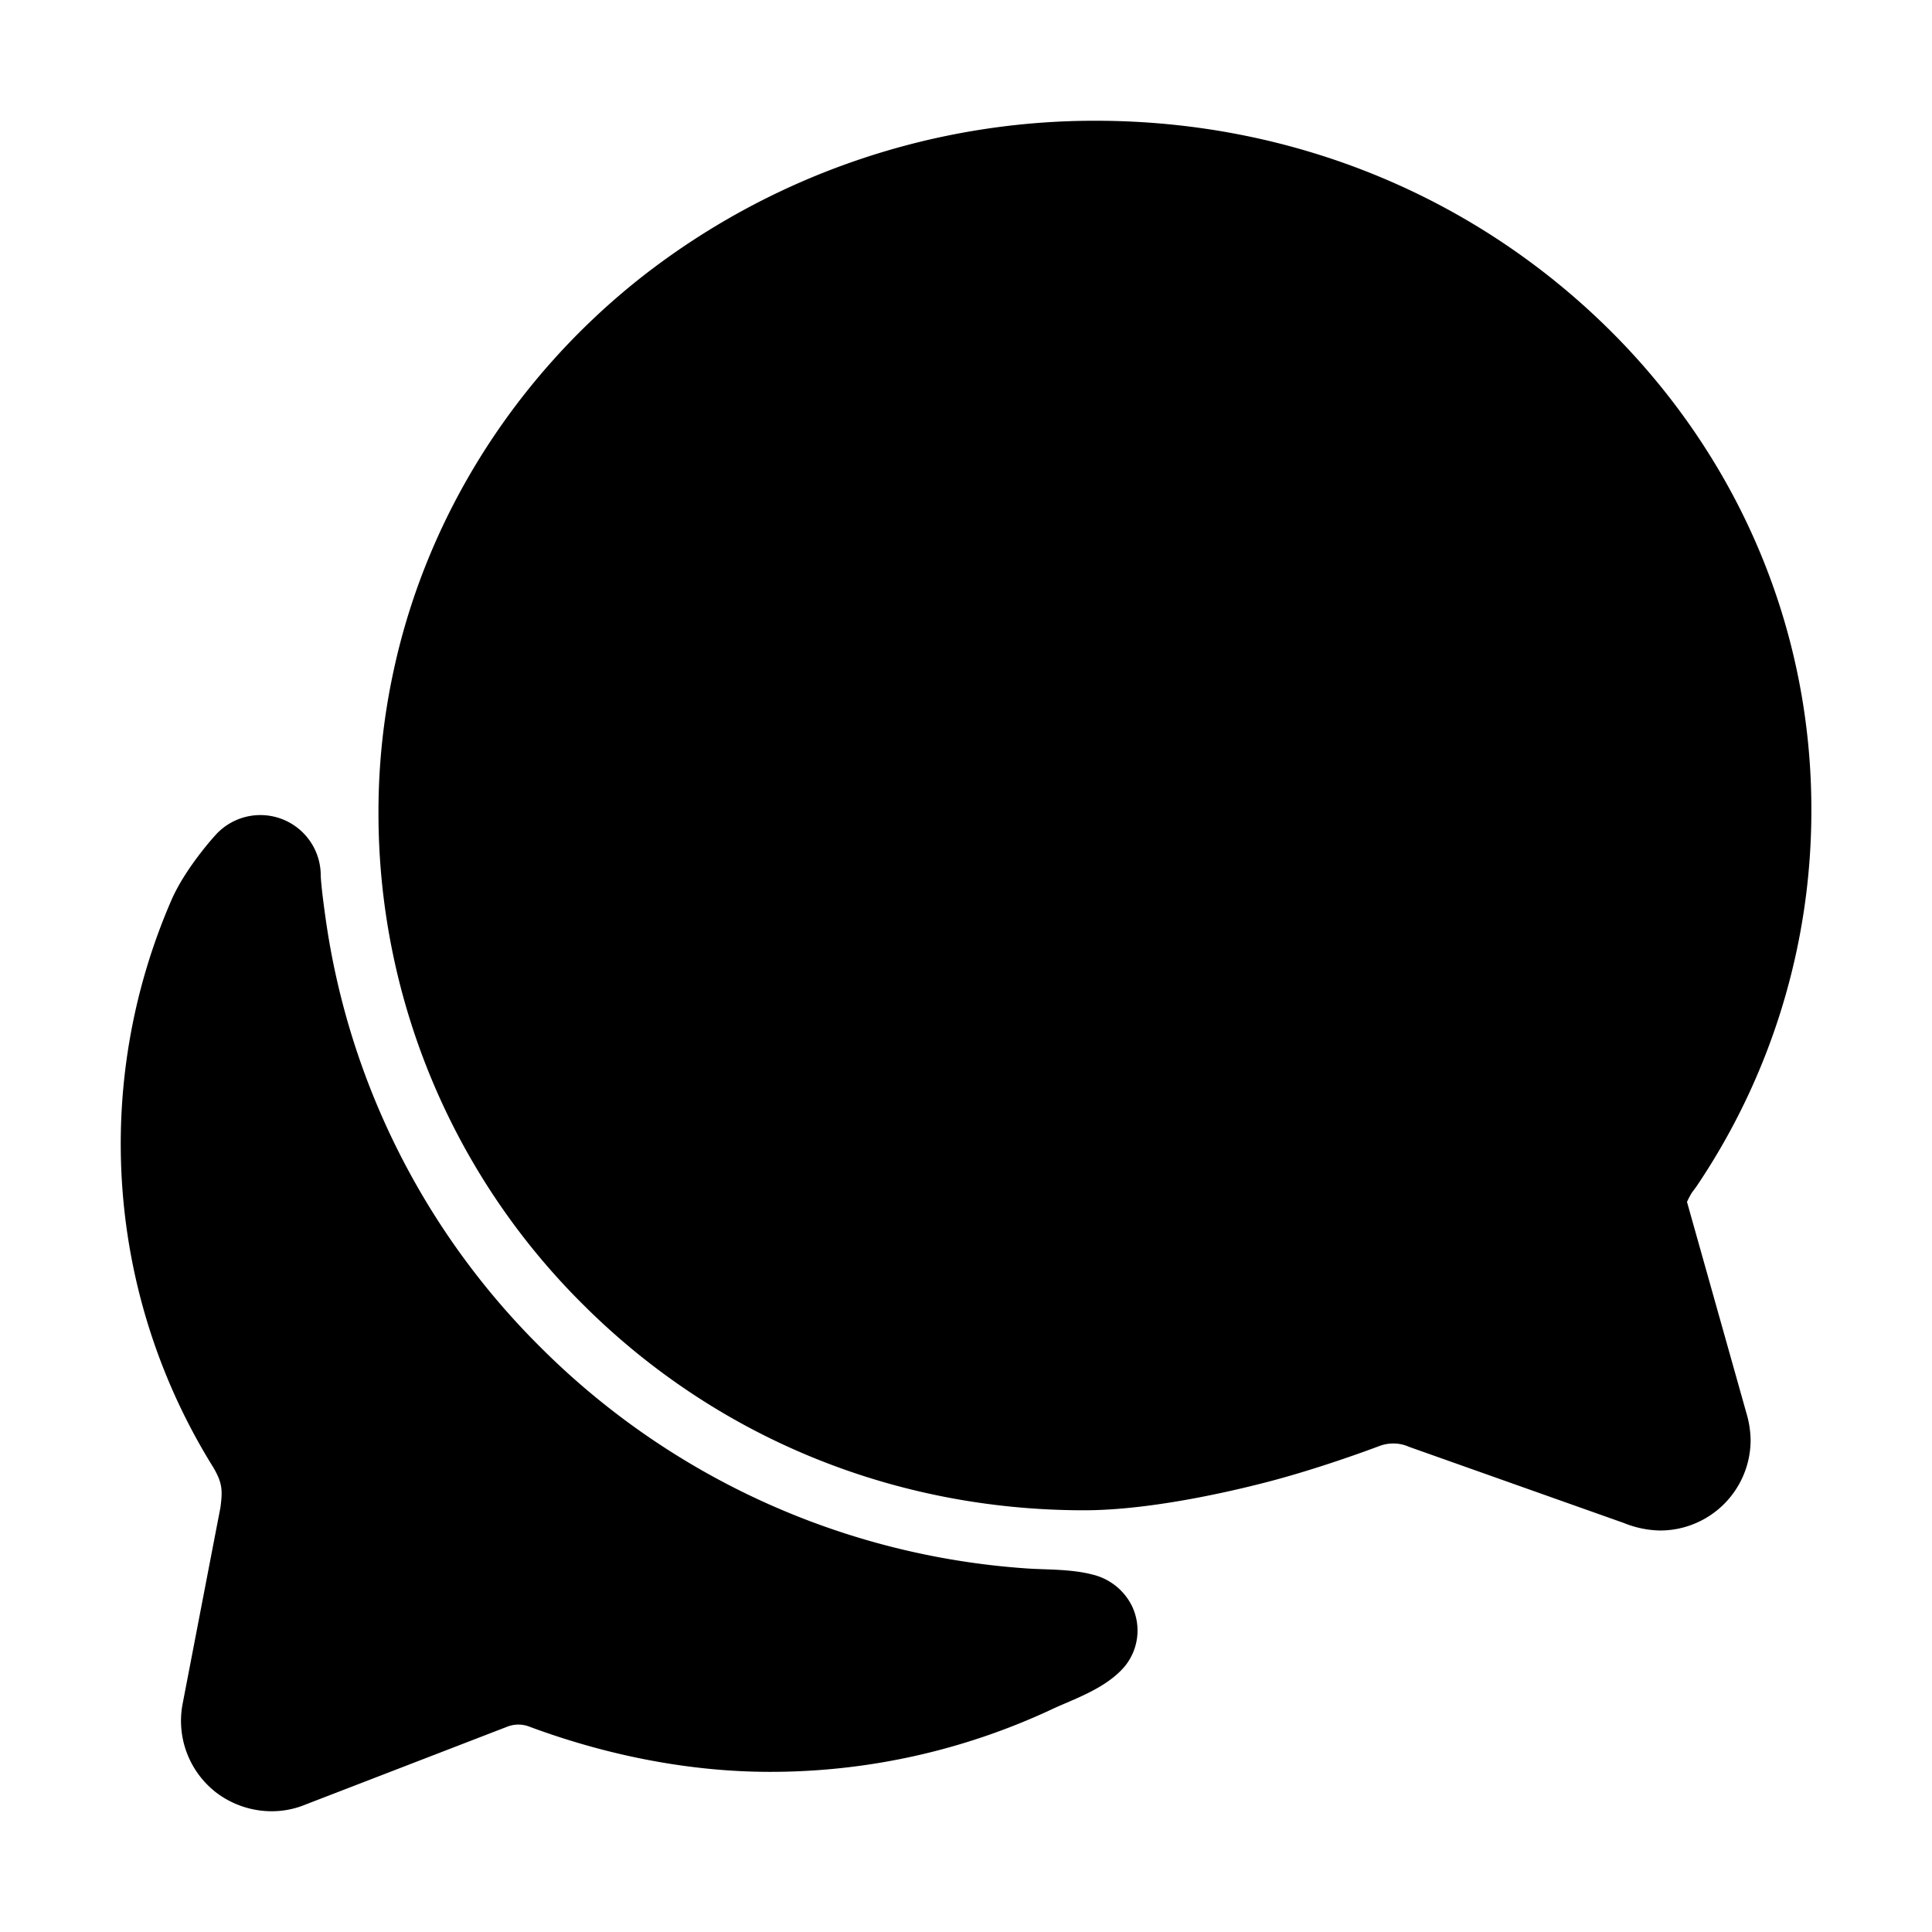
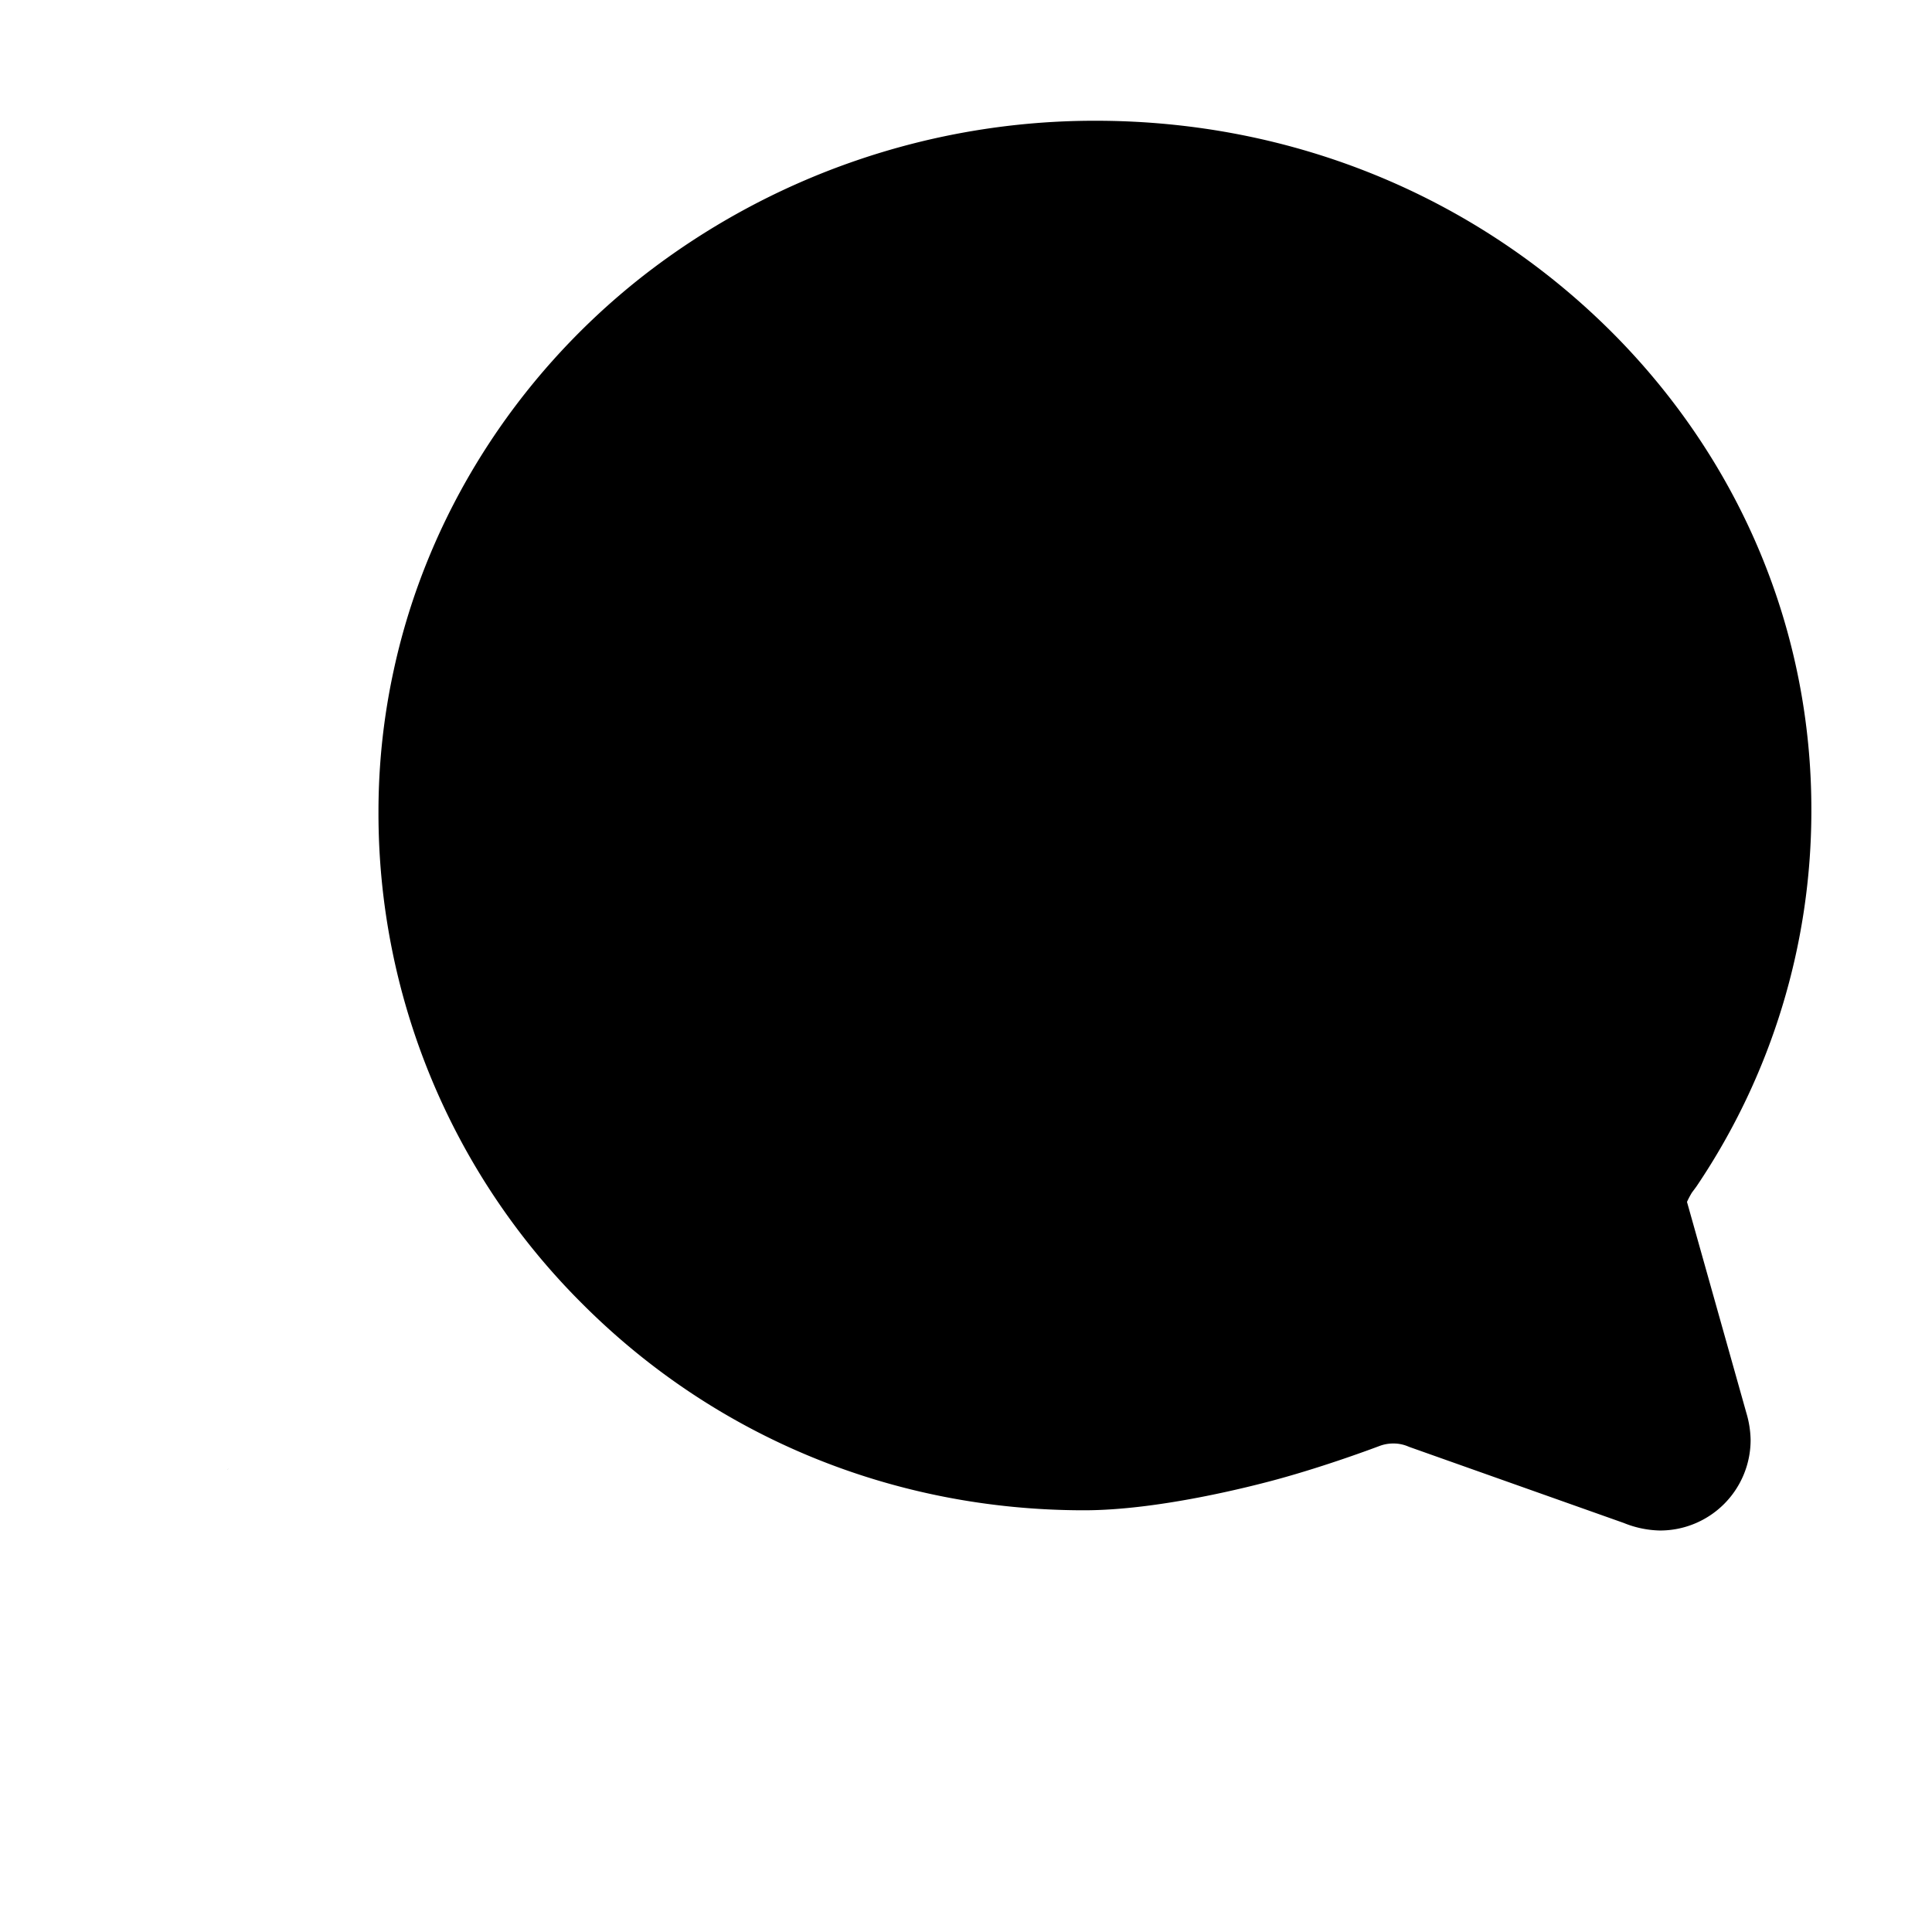
<svg xmlns="http://www.w3.org/2000/svg" width="512" height="512" viewBox="0 0 512 512">
  <path d="M60.44,389.17c0,.07,0,.2-.08.38C60.39,389.43,60.41,389.3,60.44,389.17Z" />
  <path d="M439.9,405.6a26.77,26.77,0,0,1-9.59-2l-56.78-20.13-.42-.17a9.88,9.88,0,0,0-3.91-.76,10.32,10.32,0,0,0-3.62.66c-1.38.52-13.81,5.19-26.85,8.77-7.07,1.94-31.68,8.27-51.43,8.27-50.48,0-97.68-19.4-132.89-54.63A183.38,183.38,0,0,1,100.3,215.1a175.9,175.9,0,0,1,4.06-37.58c8.79-40.62,32.07-77.57,65.55-104A194.76,194.76,0,0,1,290.3,32c52.21,0,100.86,20,137,56.18,34.16,34.27,52.88,79.33,52.73,126.87a177.86,177.86,0,0,1-30.3,99.15l-.19.28-.74,1c-.17.23-.34.45-.5.68l-.15.27a21.63,21.63,0,0,0-1.08,2.09l15.74,55.94a26.42,26.42,0,0,1,1.12,7.11A24,24,0,0,1,439.9,405.6Z" />
-   <path d="M299.87,425.39a15.74,15.74,0,0,0-10.29-8.1c-5.78-1.53-12.52-1.27-17.67-1.65a201.78,201.78,0,0,1-128.82-58.75A199.21,199.21,0,0,1,86.4,244.16C85,234.42,85,232,85,232a16,16,0,0,0-28-10.58h0S49.12,230,45.4,238.61a162.09,162.09,0,0,0,11,150.06C59,393,59,395,58.42,399.5c-2.73,14.11-7.51,39-10,51.91a24,24,0,0,0,8,22.92l.46.39A24.34,24.34,0,0,0,72,480a23.42,23.42,0,0,0,9-1.79l53.51-20.65a8.05,8.05,0,0,1,5.72,0c21.07,7.84,43,12,63.78,12a176,176,0,0,0,74.91-16.66c5.46-2.56,14-5.34,19-11.12A15,15,0,0,0,299.87,425.39Z" />
</svg>